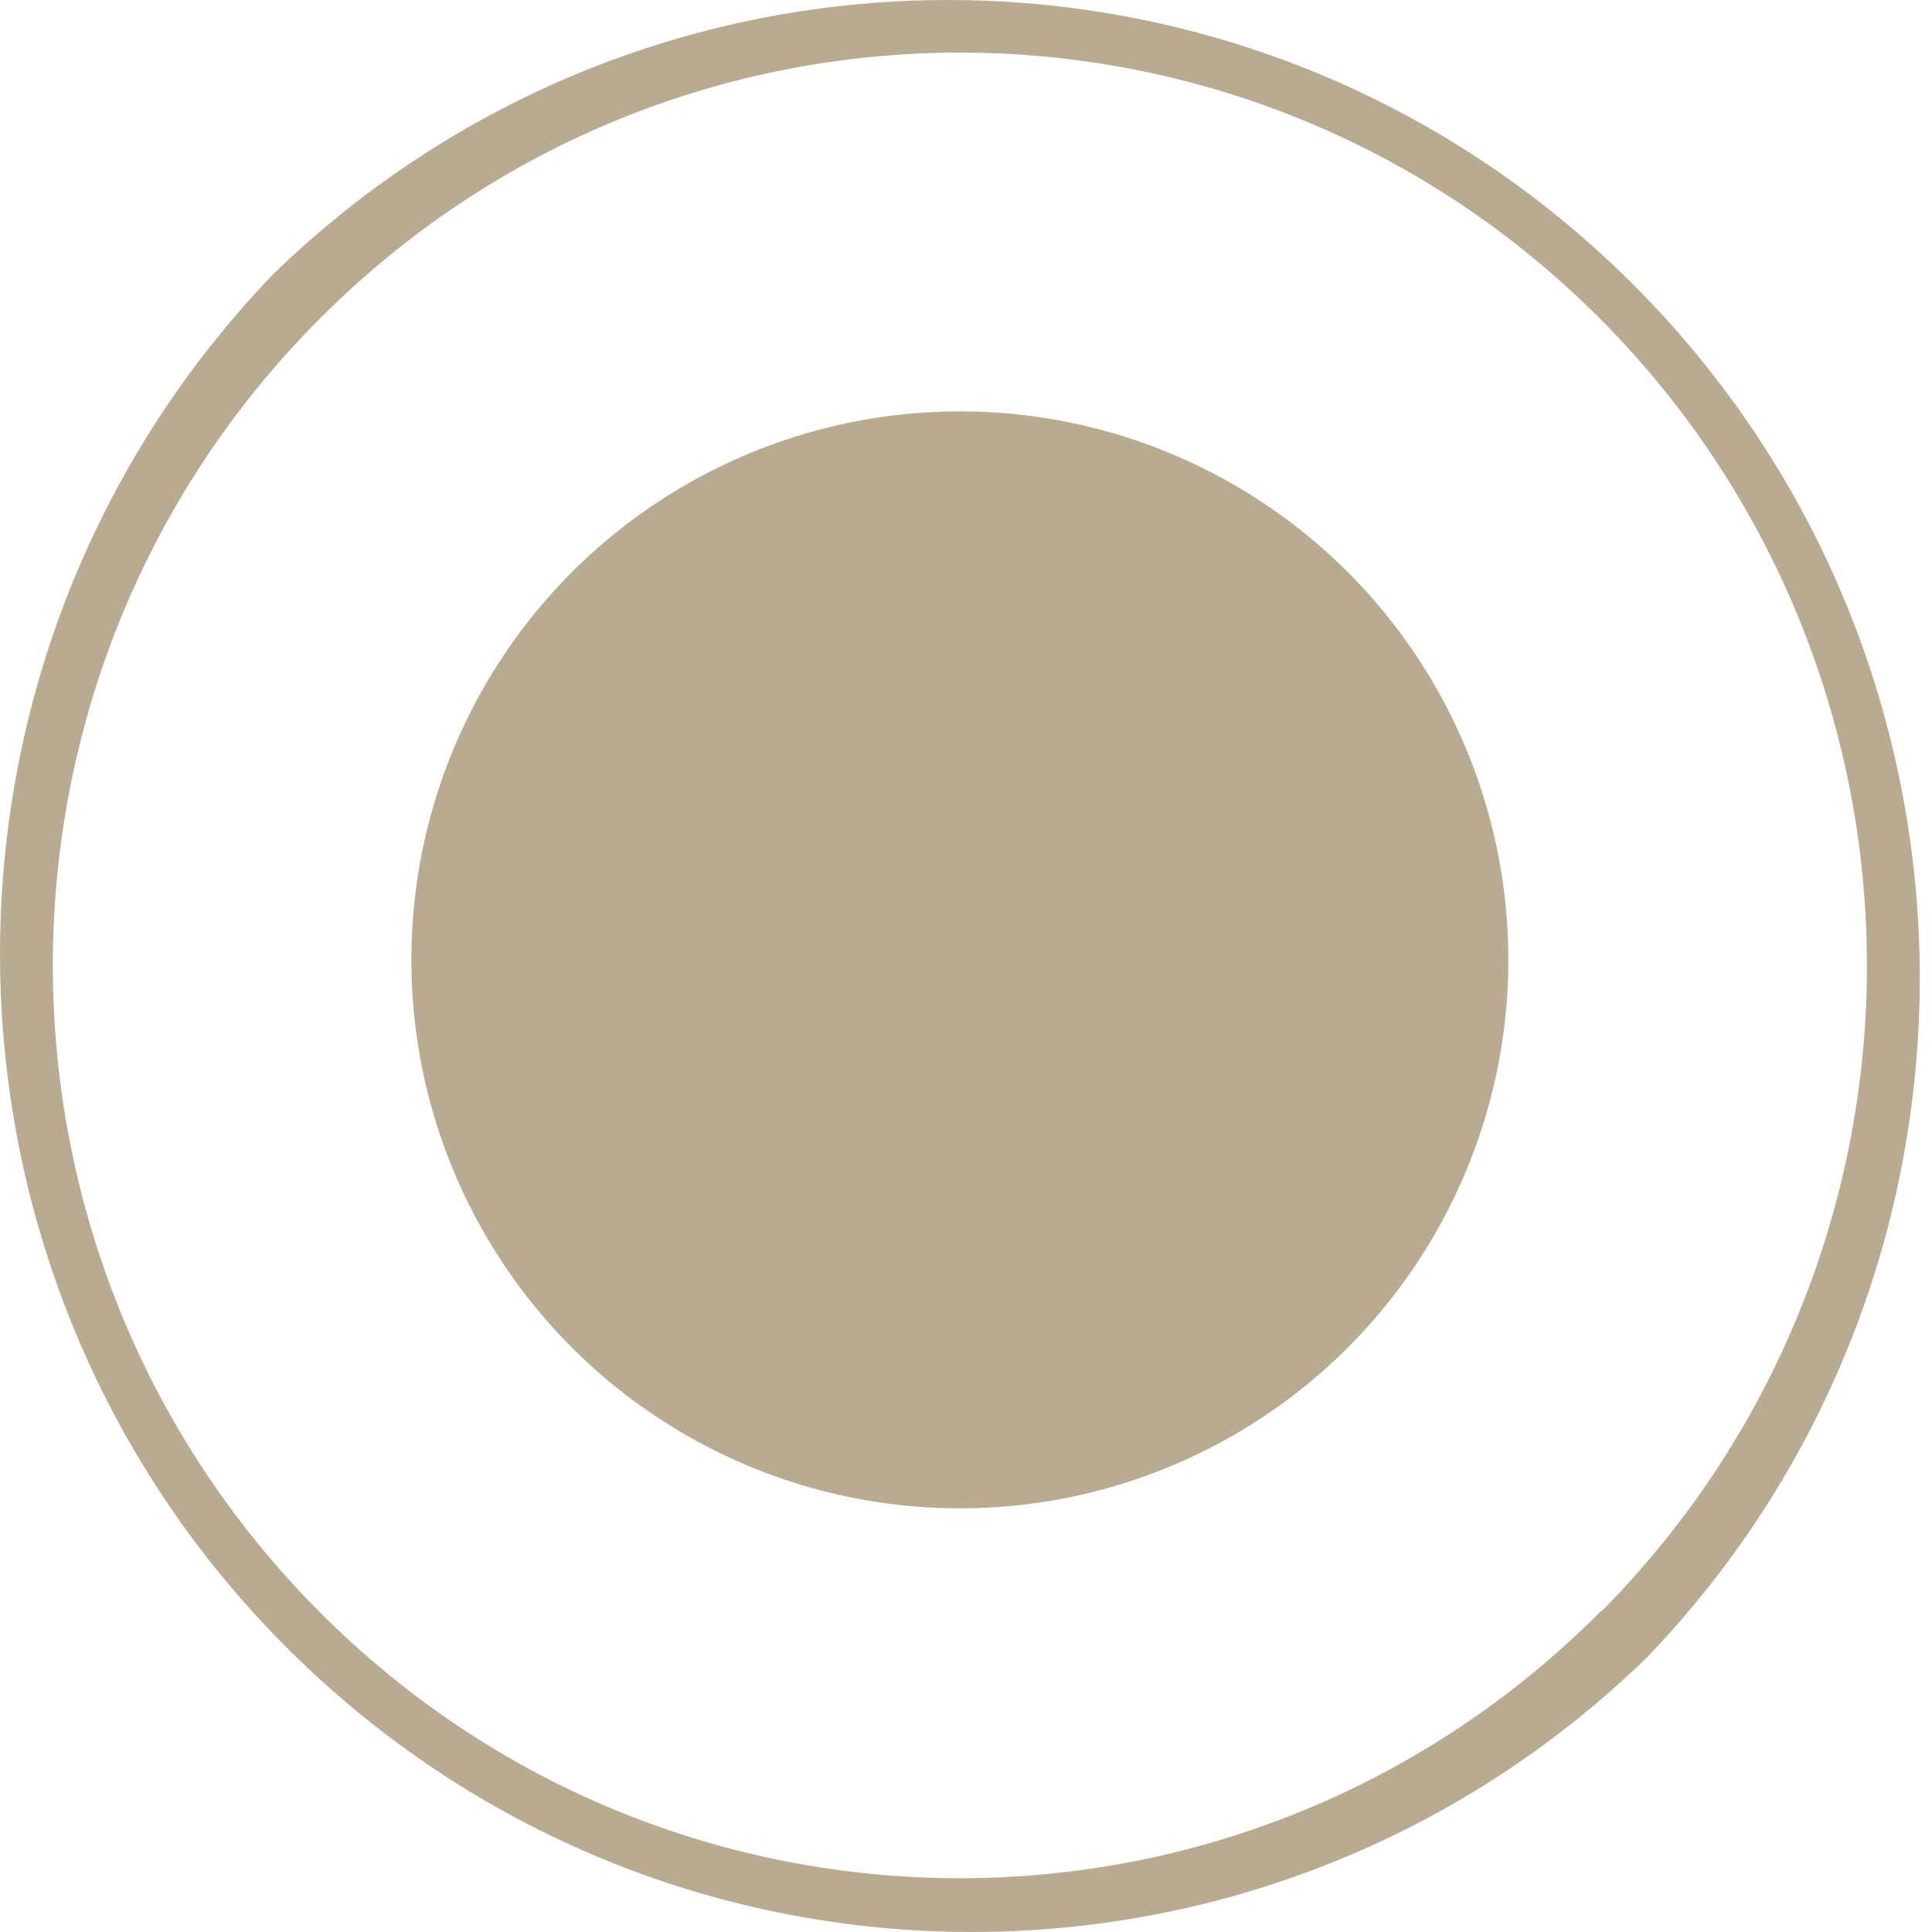
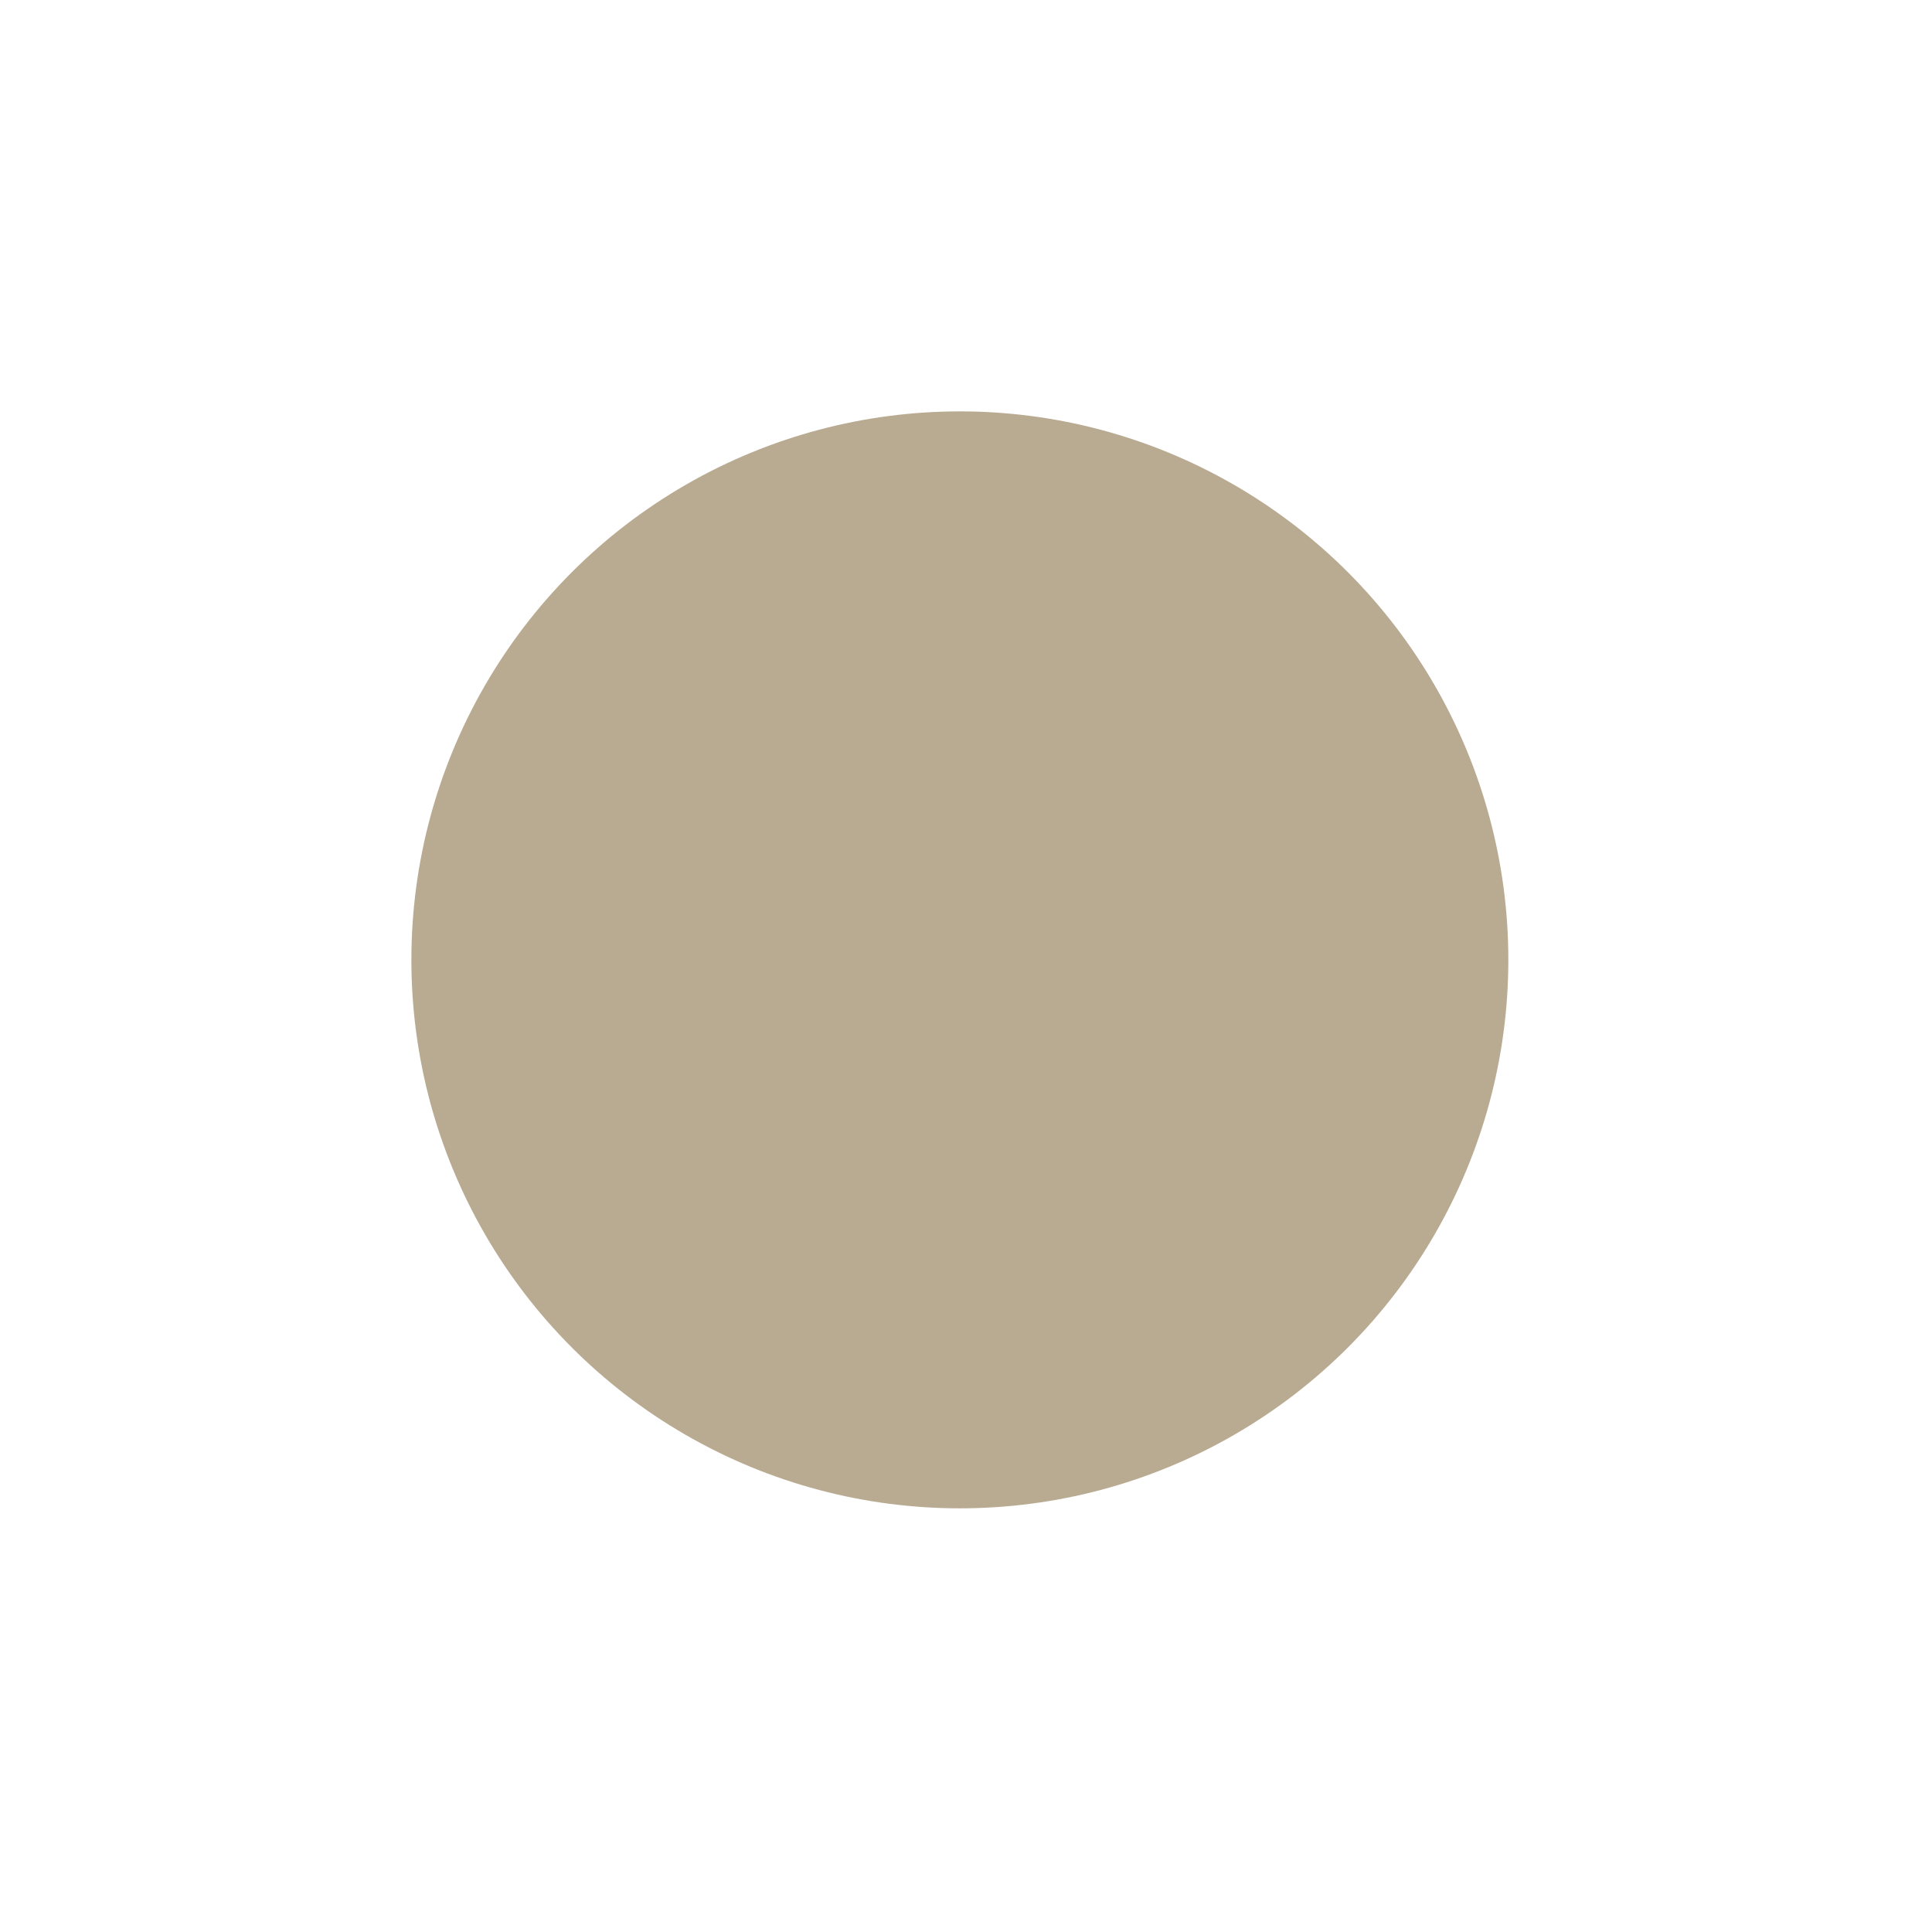
<svg xmlns="http://www.w3.org/2000/svg" width="28" height="28" viewBox="0 0 28 28" fill="none">
-   <path fill-rule="evenodd" clip-rule="evenodd" d="M3.954 3.979C9.412 -1.326 18.065 -1.326 23.523 3.979C29.118 9.417 29.273 18.39 23.869 24.021C18.411 29.326 9.758 29.326 4.3 24.021C-1.295 18.583 -1.45 9.61 3.954 3.979ZM23.202 23.35L23.207 23.355C25.672 20.874 27.057 17.509 27.057 14C27.059 10.491 25.676 7.124 23.211 4.641C18.08 -0.527 9.756 -0.531 4.62 4.633C-0.516 9.797 -0.519 18.173 4.612 23.342C9.743 28.51 18.066 28.514 23.202 23.35Z" fill="#B9AB92" />
  <circle cx="13.911" cy="13.911" r="7.949" fill="#B9AB92" />
</svg>